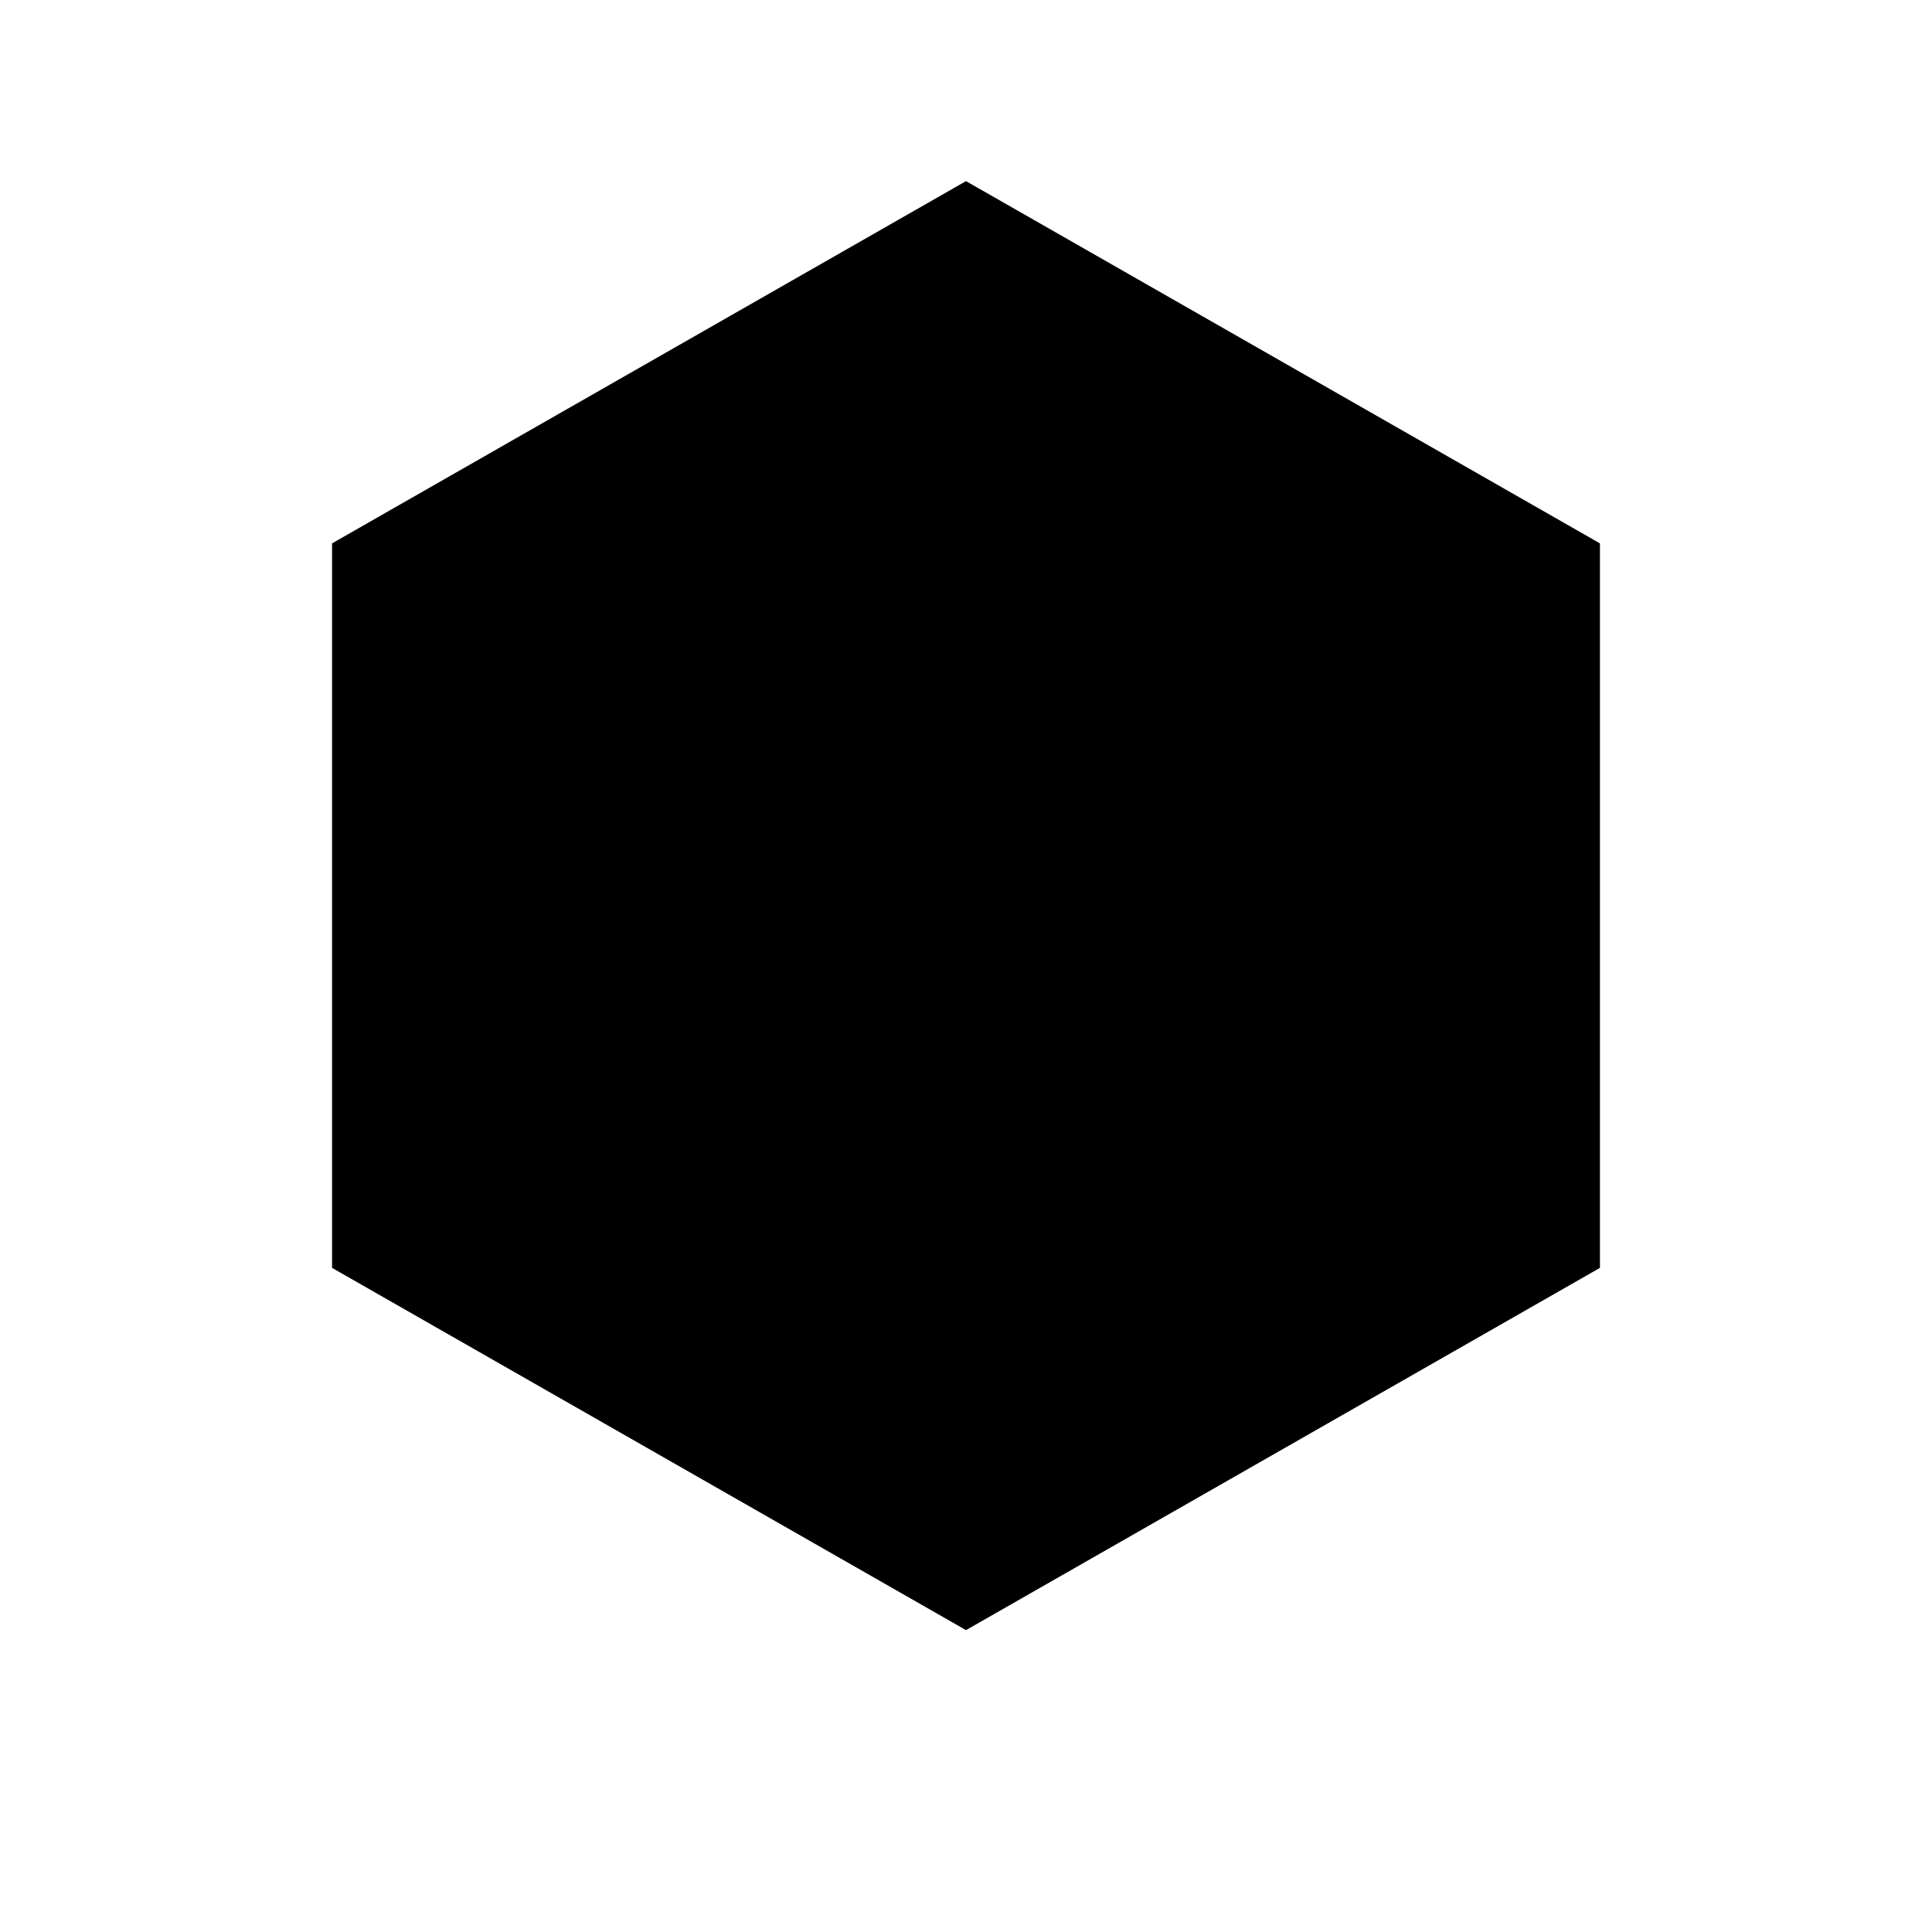
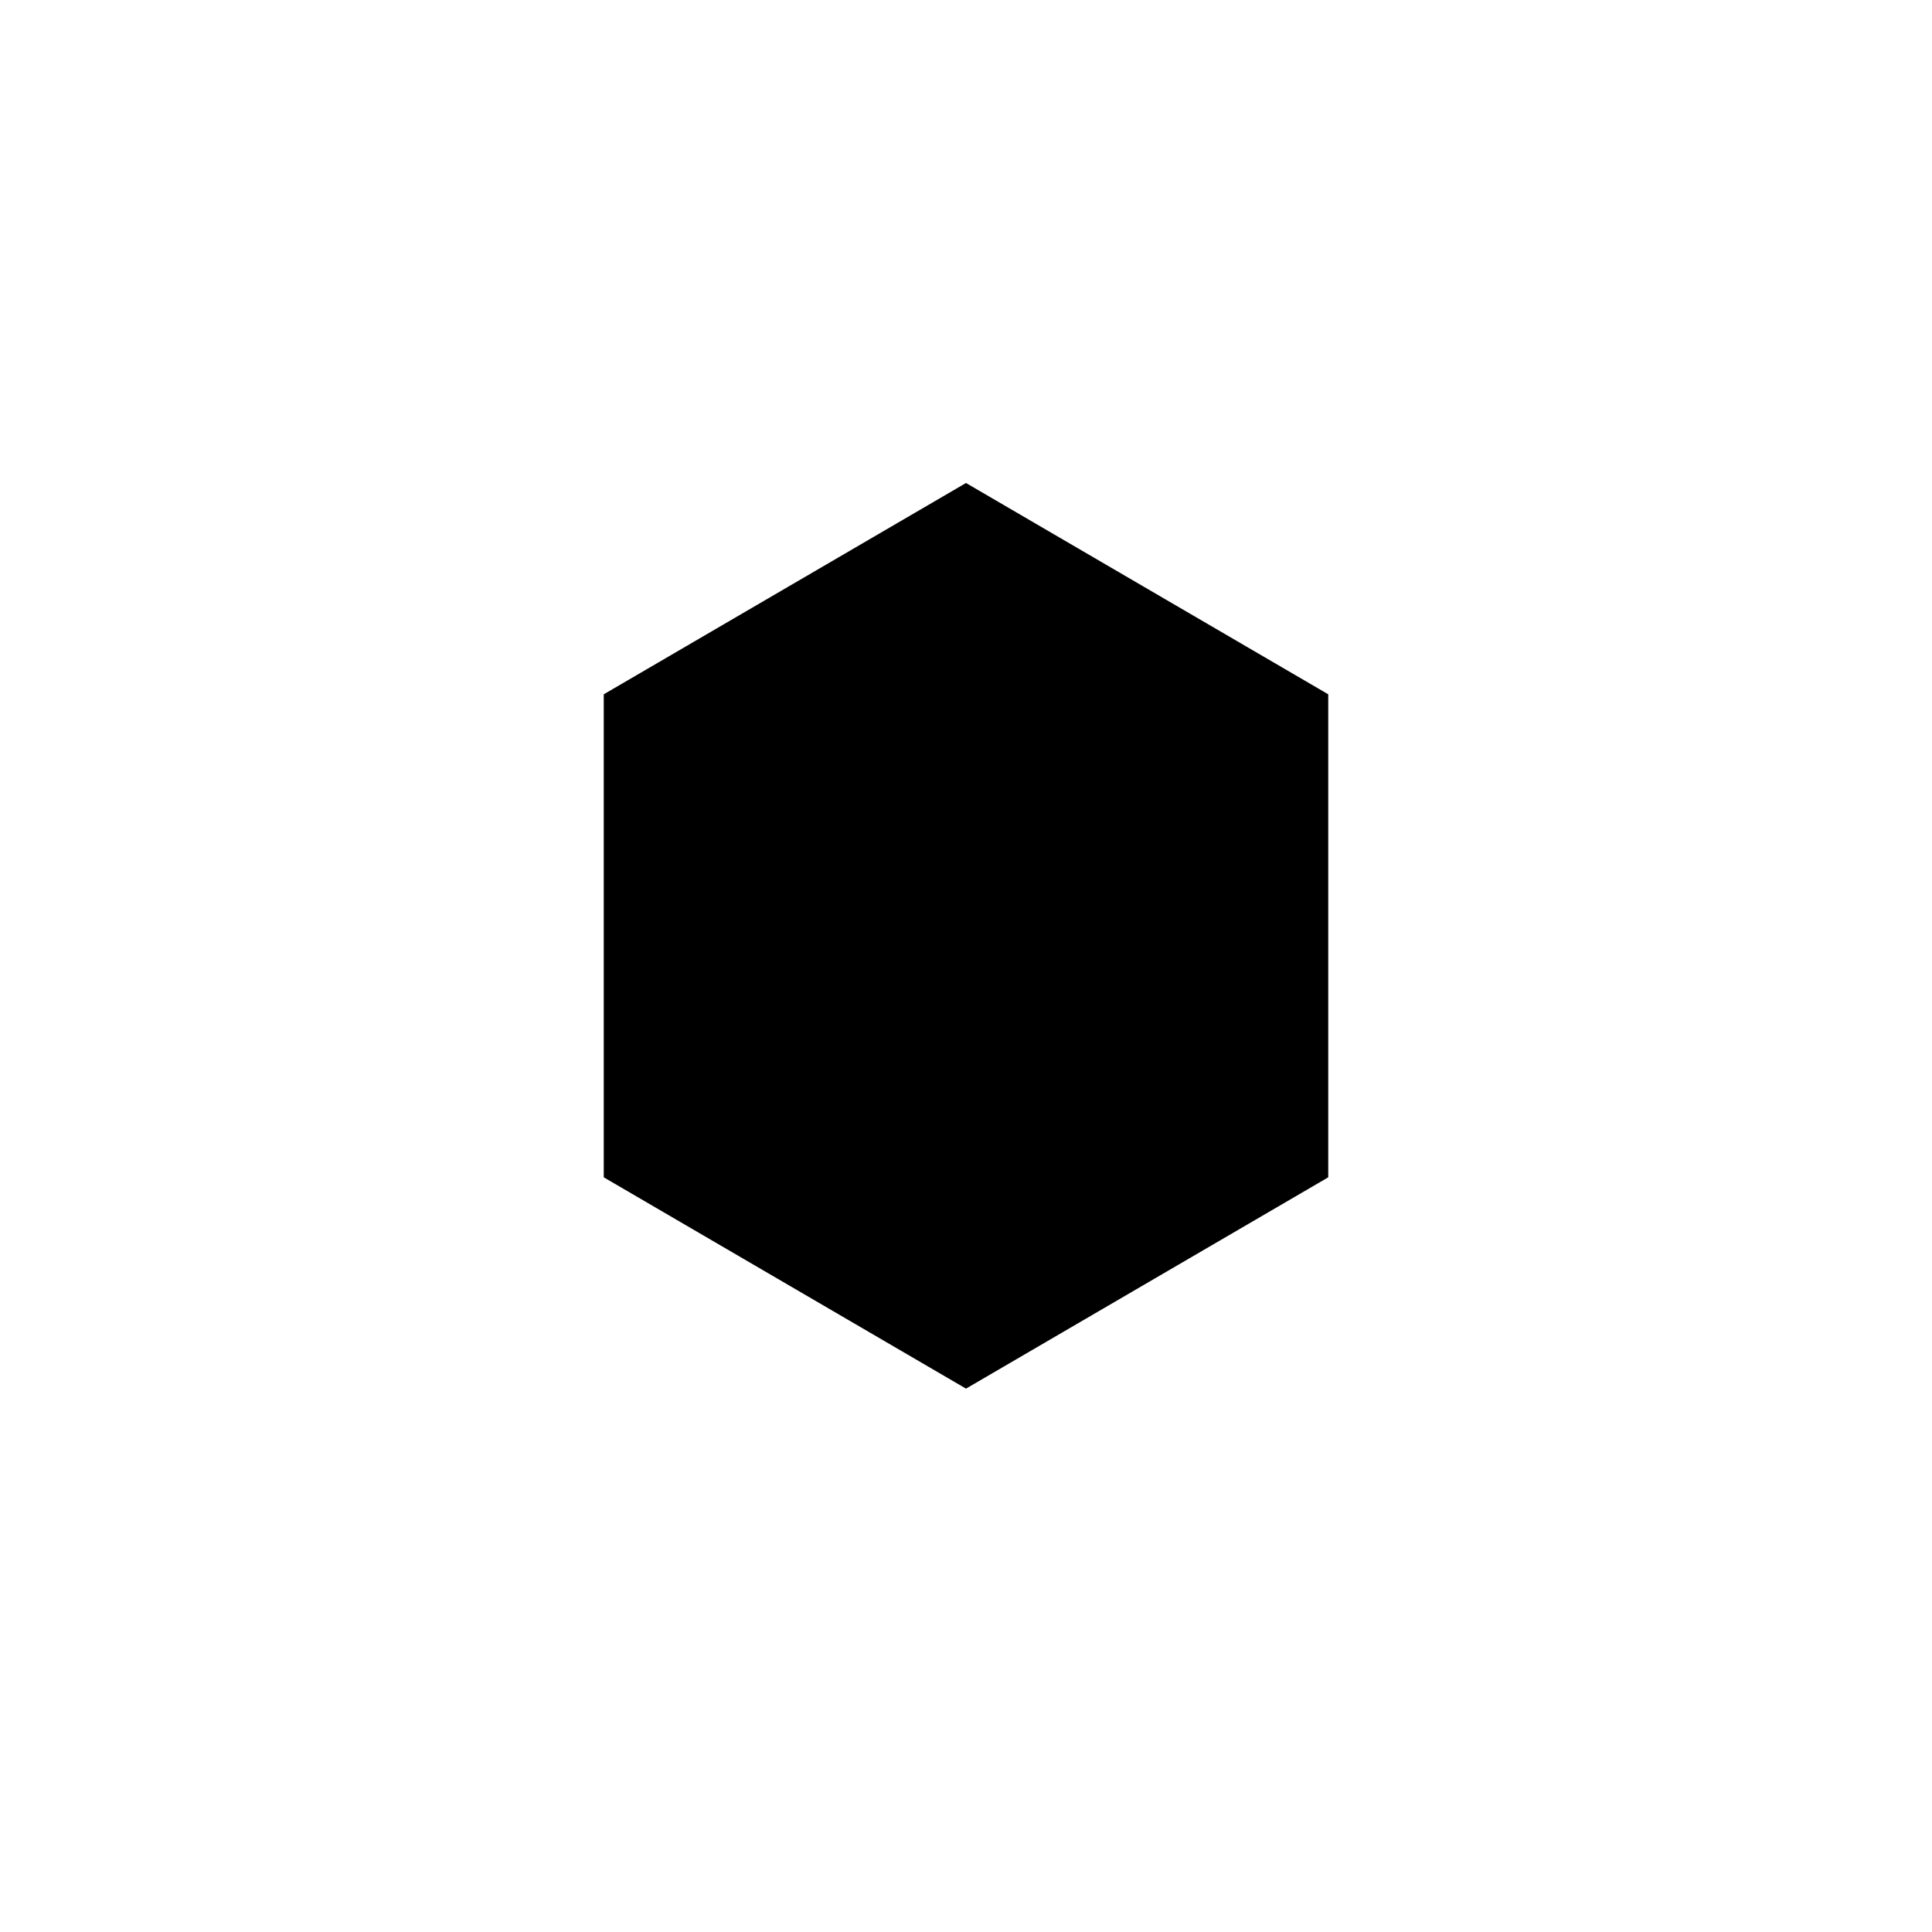
<svg xmlns="http://www.w3.org/2000/svg" width="32" height="32" viewBox="0 0 32 32" fill="none">
-   <path d="M16 3 L26.5 9 L26.5 21 L16 27 L5.5 21 L5.5 9 Z" fill="hsl(180, 40%, 98%)" />
  <path d="M16 8 L22 11.5 L22 19.5 L16 23 L10 19.5 L10 11.5 Z" fill="hsl(215, 39%, 11%)" />
</svg>